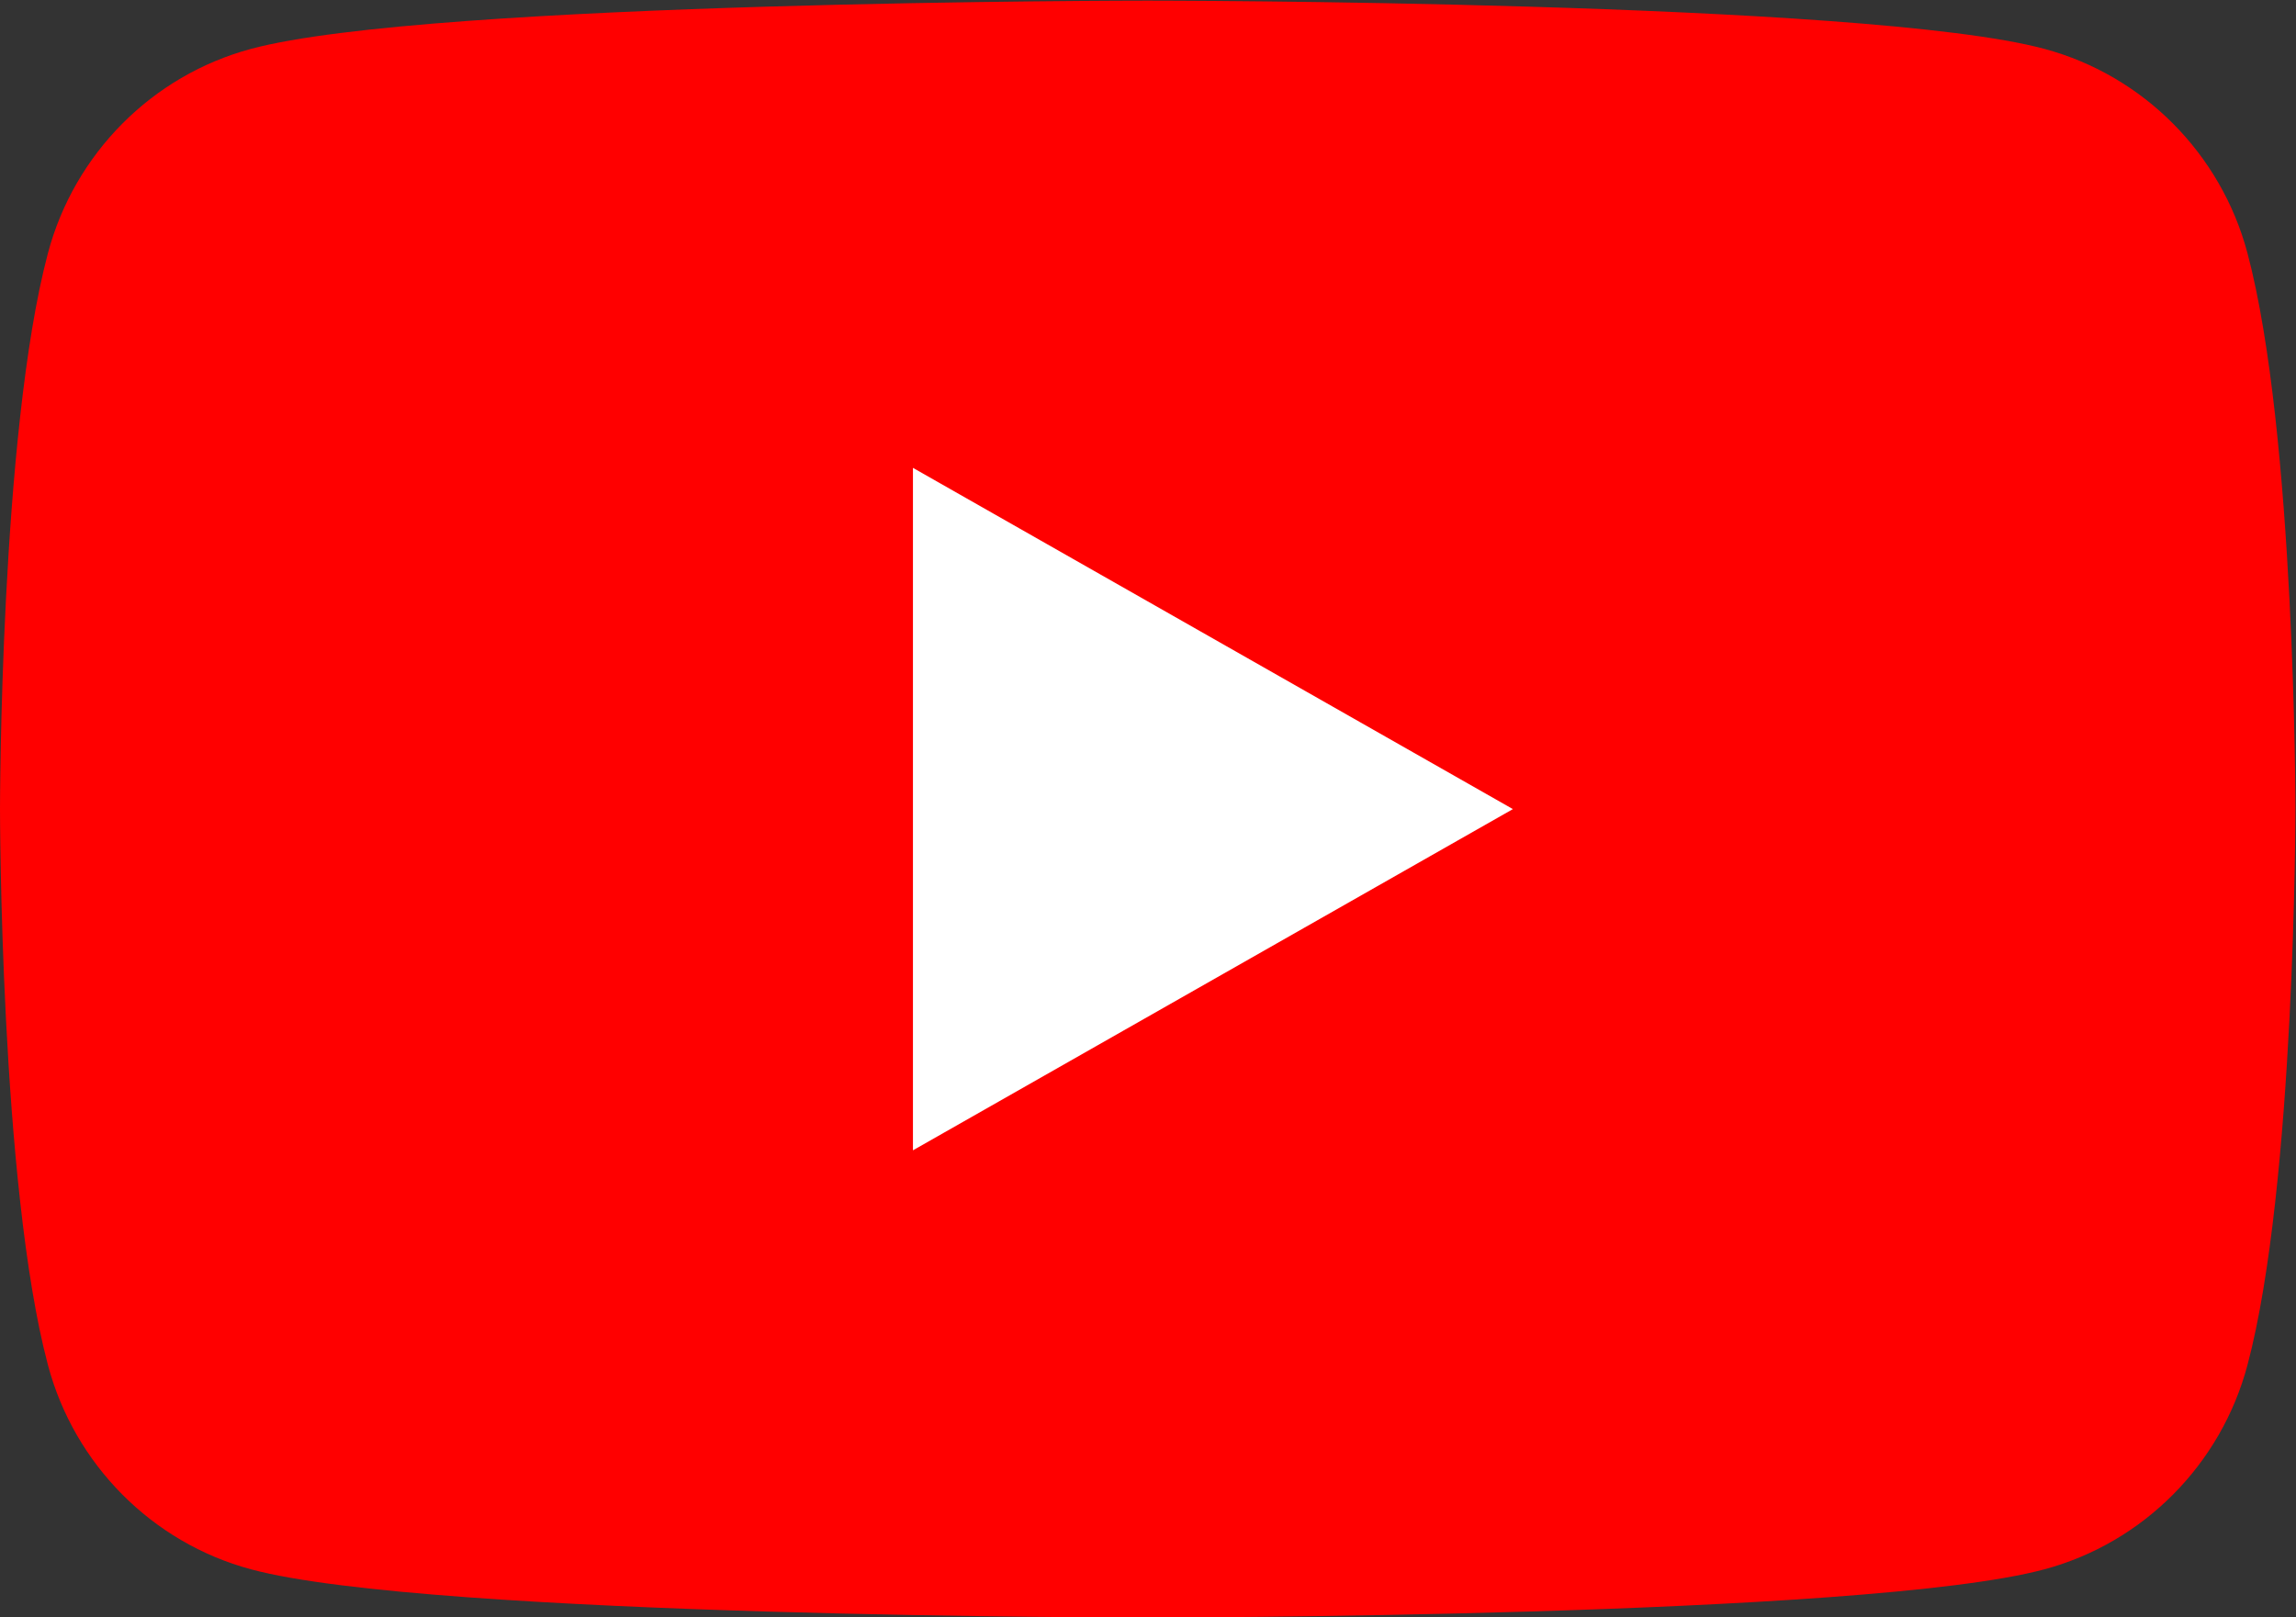
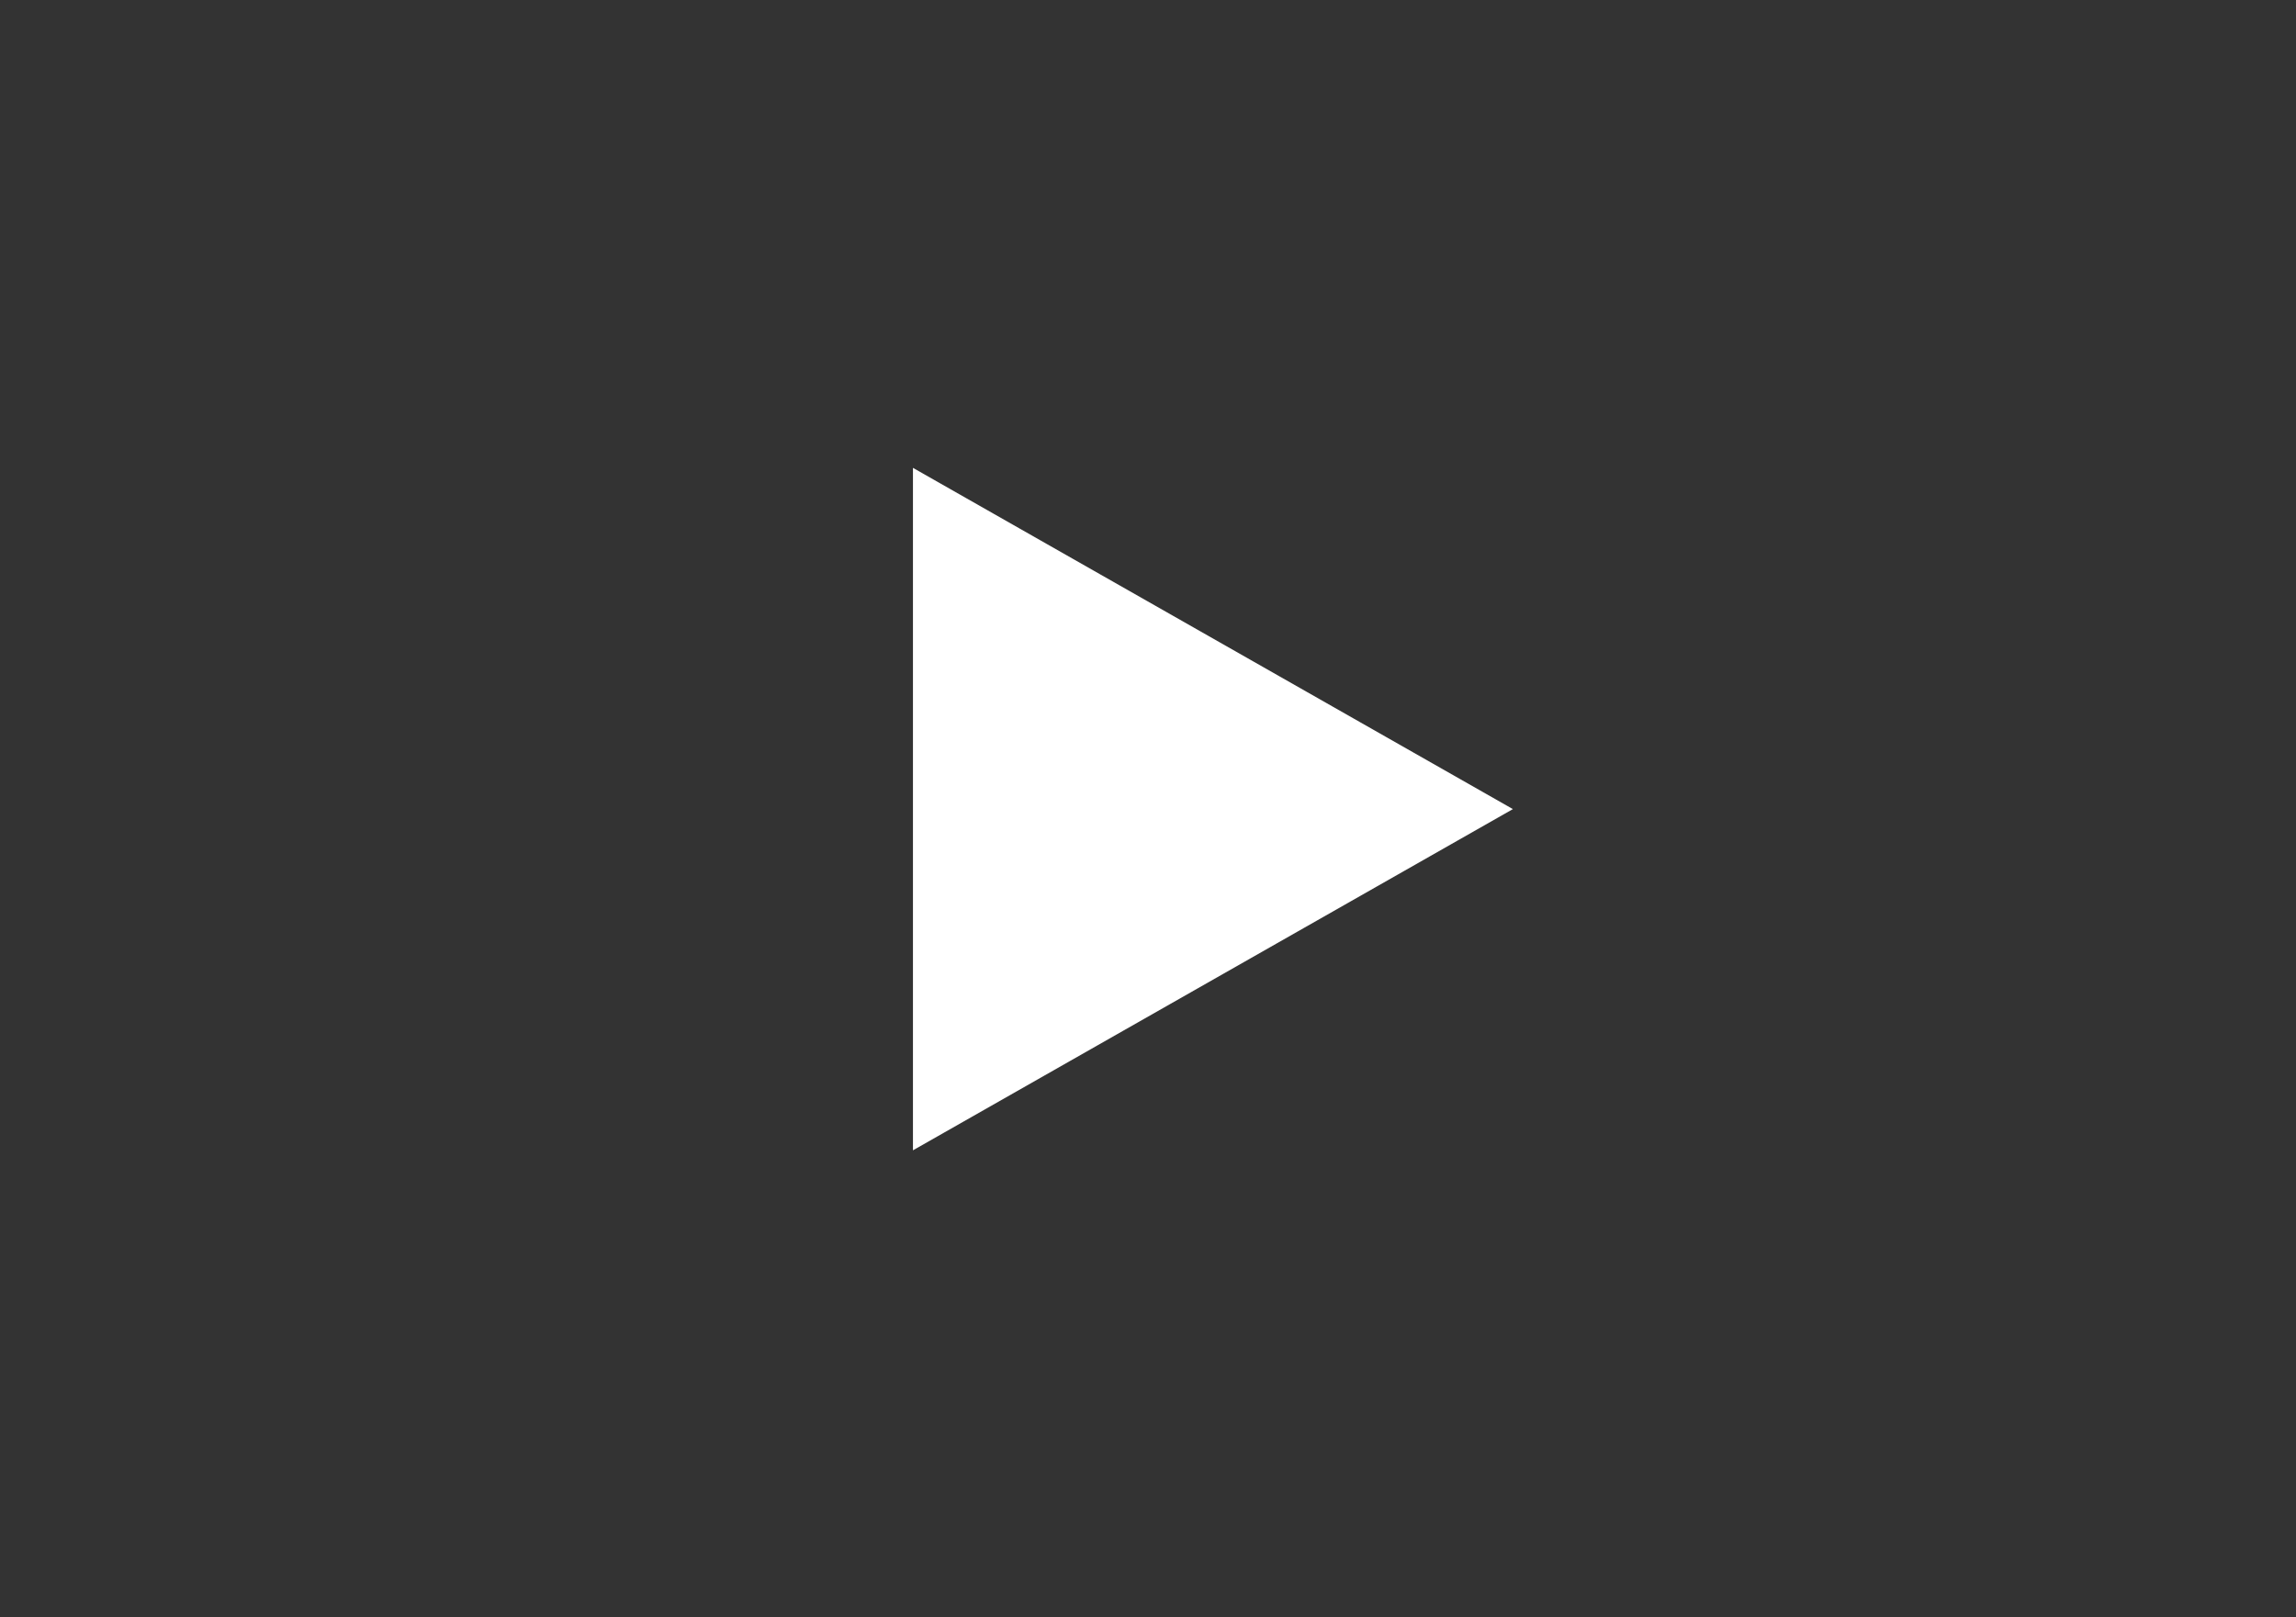
<svg xmlns="http://www.w3.org/2000/svg" xmlns:ns1="http://sodipodi.sourceforge.net/DTD/sodipodi-0.dtd" xmlns:ns2="http://www.inkscape.org/namespaces/inkscape" version="1.1" id="svg824" xml:space="preserve" width="234.667" height="165.333" viewBox="0 0 234.667 165.333" ns1:docname="logo-youtube.svg" ns2:version="1.1 (c68e22c387, 2021-05-23)">
  <rect x="0" y="0" width="234.667" height="165.333" fill="#333333" stroke="none" />
  <defs id="defs828">
    <clipPath clipPathUnits="userSpaceOnUse" id="clipPath838">
      <path d="M 0,192 H 192 V 0 H 0 Z" id="path836" />
    </clipPath>
  </defs>
  <ns1:namedview id="namedview826" pagecolor="#ffffff" bordercolor="#666666" borderopacity="1.0" ns2:pageshadow="2" ns2:pageopacity="0.0" ns2:pagecheckerboard="0" showgrid="false" ns2:zoom="2" ns2:cx="110" ns2:cy="128.25" ns2:window-width="1366" ns2:window-height="697" ns2:window-x="-8" ns2:window-y="-8" ns2:window-maximized="1" ns2:current-layer="g830" />
  <g id="g830" ns2:groupmode="layer" ns2:label="yt_icon_rgb" transform="matrix(1.333,0,0,-1.333,0,256)">
    <g id="g832" transform="translate(-8,34)">
      <g id="g834" clip-path="url(#clipPath838)">
        <g id="g840" transform="translate(180.322,138.637)">
-           <path d="m 0,0 c -2.024,7.622 -7.987,13.624 -15.561,15.661 -13.724,3.702 -68.761,3.702 -68.761,3.702 0,0 -55.037,0 -68.762,-3.702 -7.573,-2.037 -13.537,-8.039 -15.561,-15.661 -3.677,-13.814 -3.677,-42.637 -3.677,-42.637 0,0 0,-28.822 3.677,-42.638 2.024,-7.621 7.988,-13.623 15.561,-15.661 13.725,-3.701 68.762,-3.701 68.762,-3.701 0,0 55.037,0 68.761,3.701 7.574,2.038 13.537,8.04 15.561,15.661 3.678,13.816 3.678,42.638 3.678,42.638 0,0 0,28.823 -3.678,42.637" style="fill:#ff0000;fill-opacity:1;fill-rule:nonzero;stroke:none" id="path842" />
-         </g>
+           </g>
        <g id="g844" transform="translate(78,69.831)">
          <path d="M 0,0 46,26.168 0,52.338 Z" style="fill:#ffffff;fill-opacity:1;fill-rule:nonzero;stroke:none" id="path846" />
        </g>
      </g>
    </g>
  </g>
</svg>